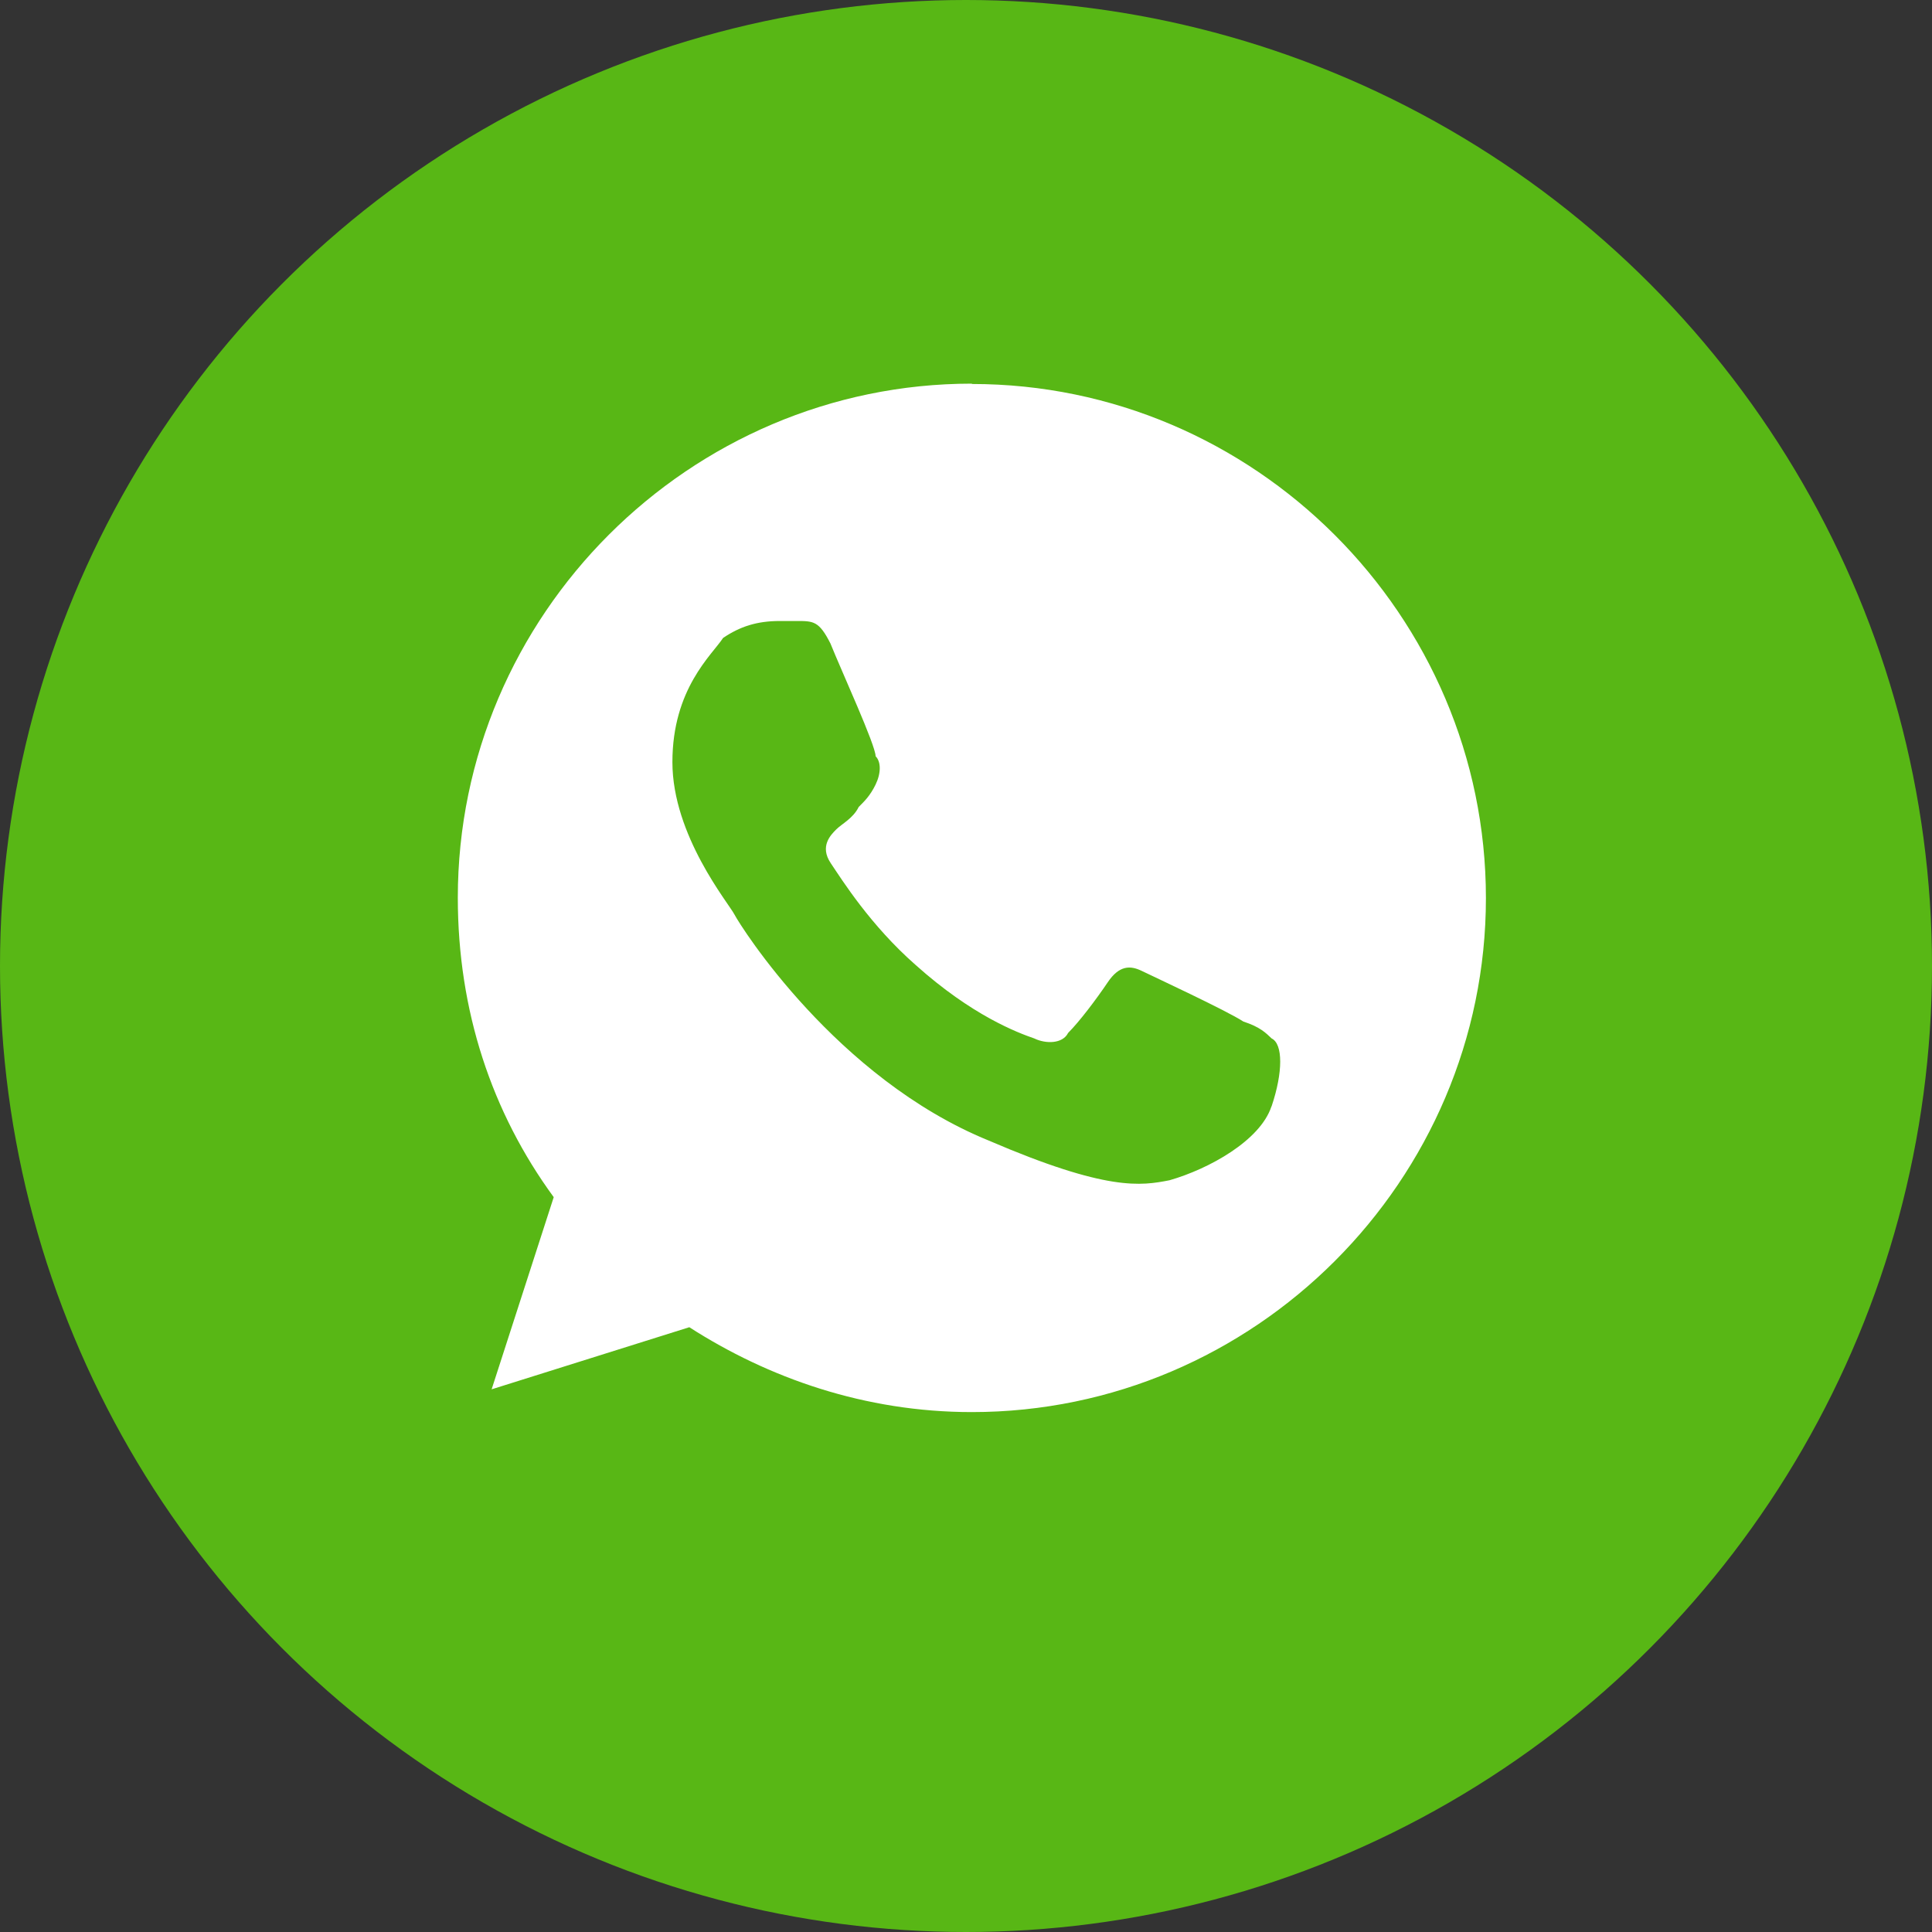
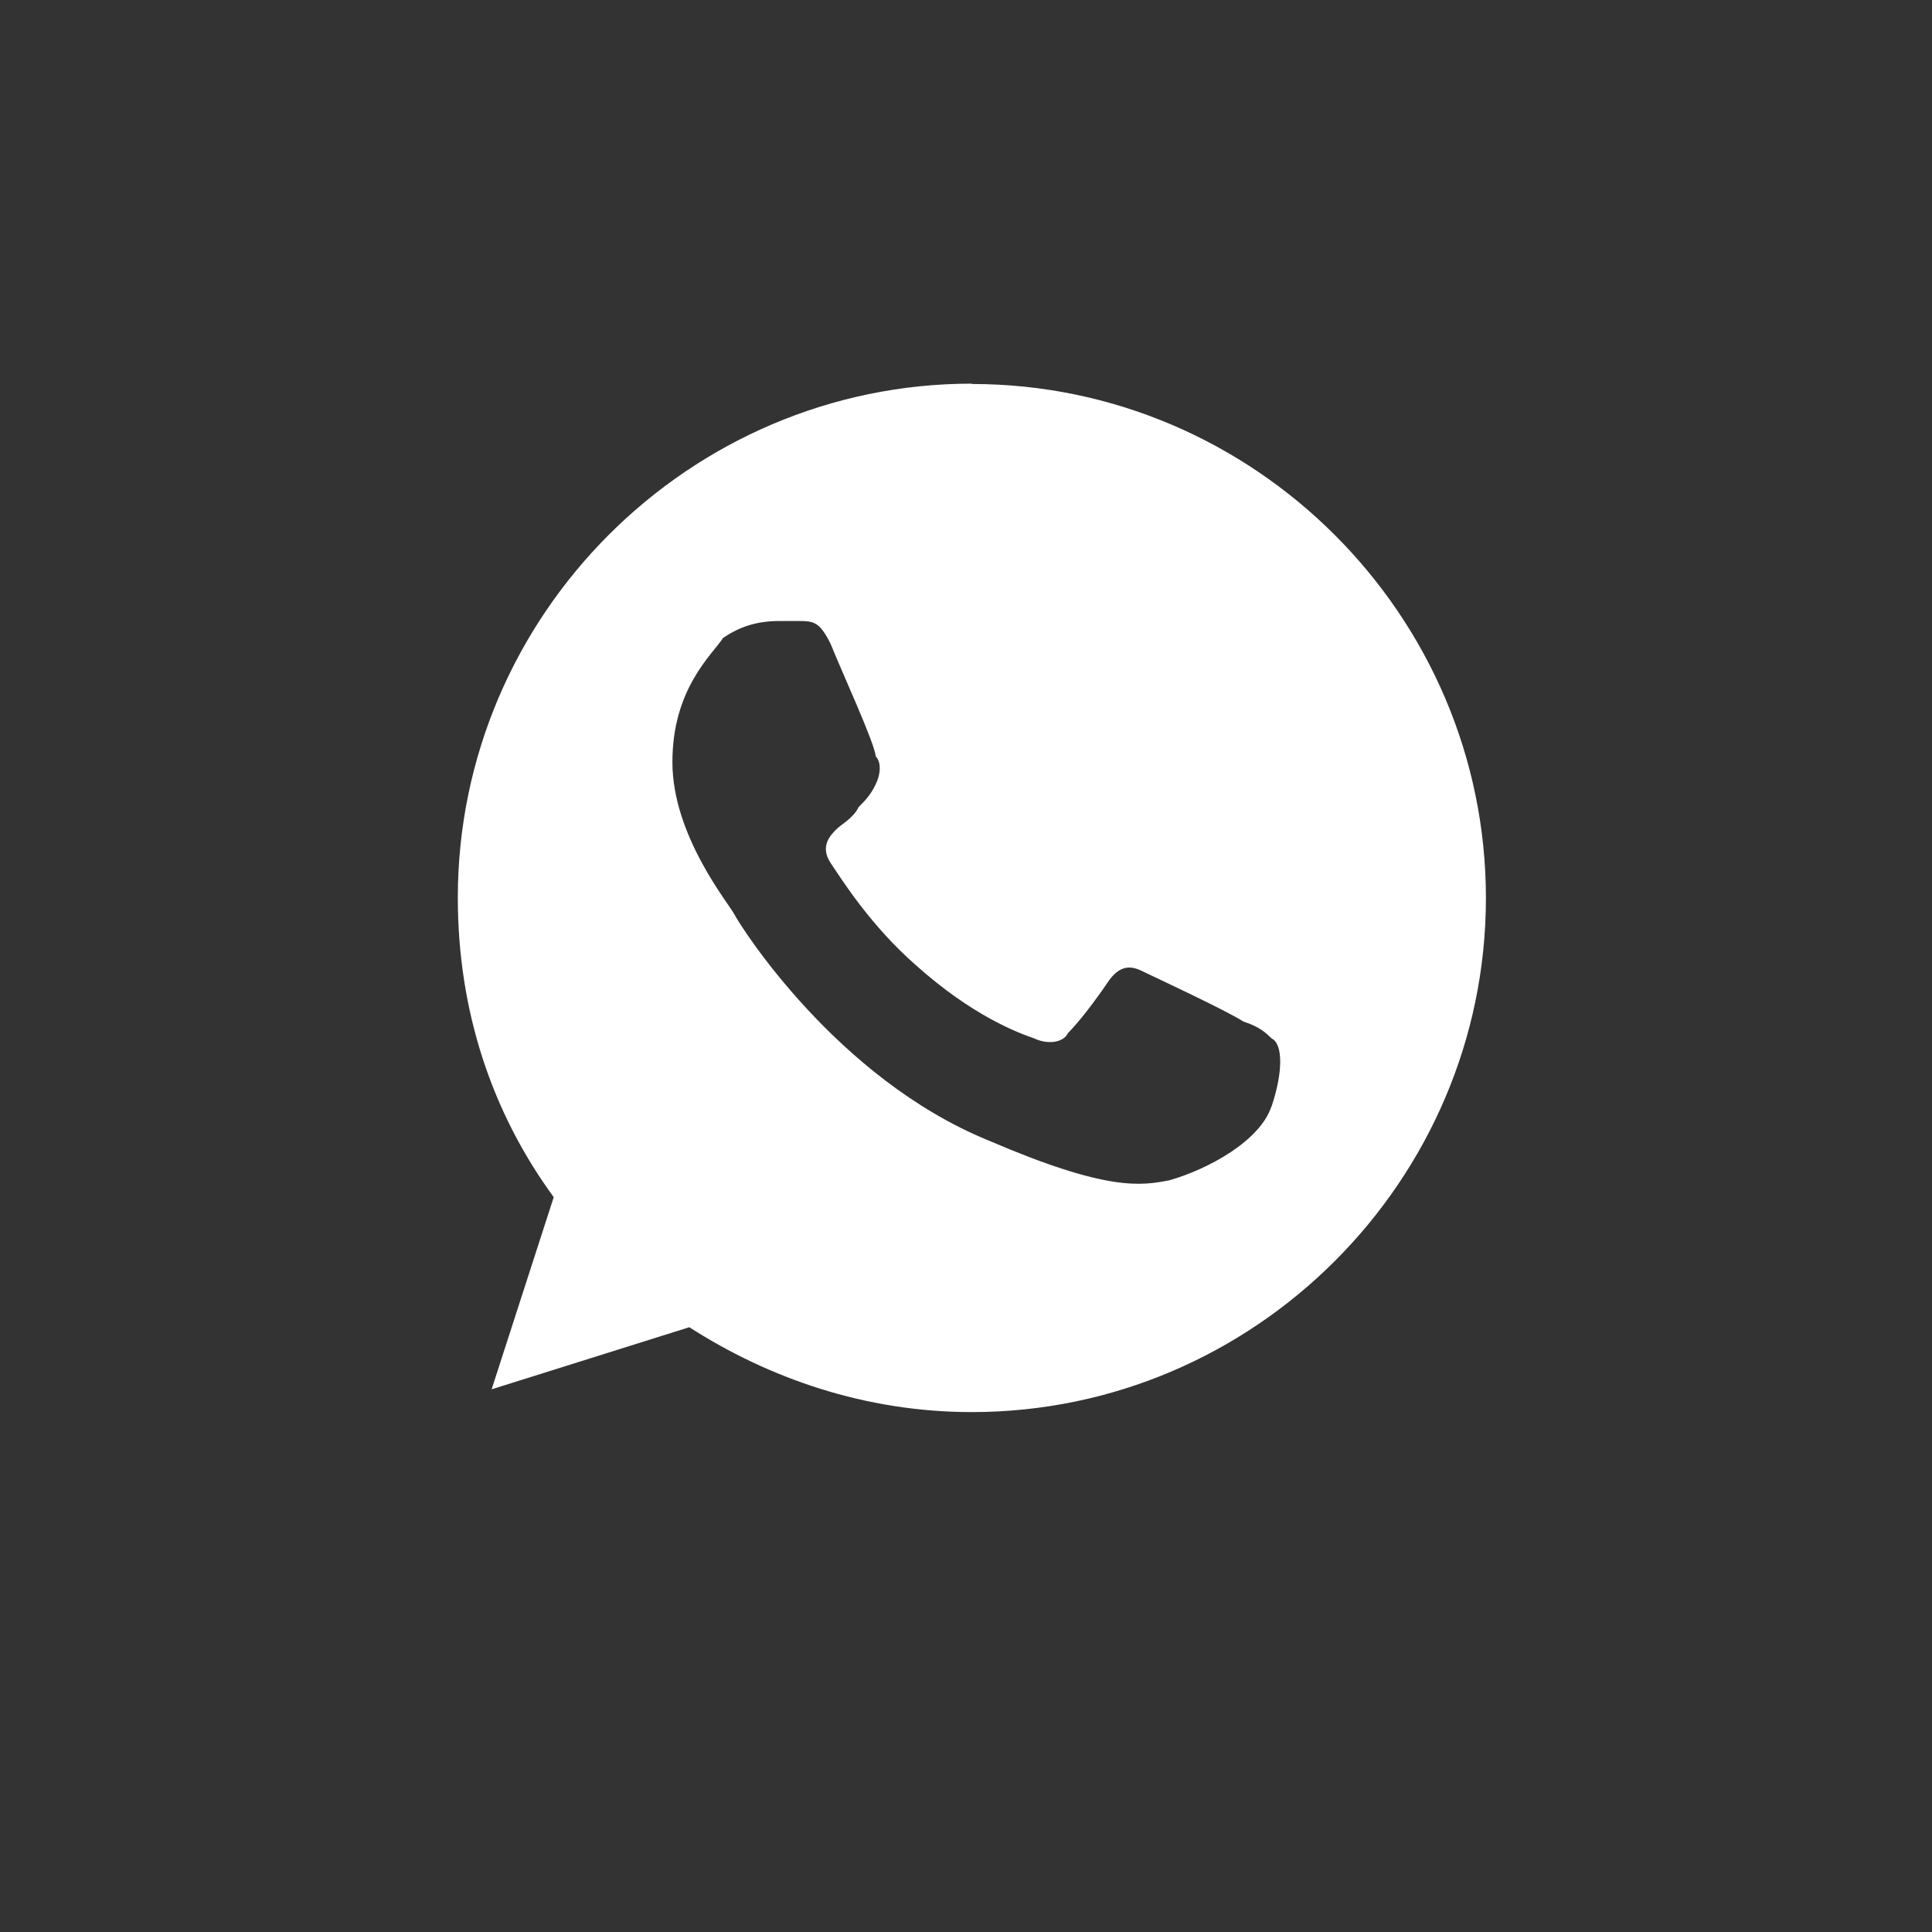
<svg xmlns="http://www.w3.org/2000/svg" id="Layer_2" data-name="Layer 2" viewBox="0 0 56 56">
  <rect x="0" y="0" width="56" height="56" fill="#333333" stroke="none" />
  <defs>
    <style>
      .cls-1 {
        fill: #58b715;
      }

      .cls-1, .cls-2 {
        stroke-width: 0px;
      }

      .cls-2 {
        fill: #fff;
      }
    </style>
  </defs>
  <g id="Layer_1-2" data-name="Layer 1">
-     <circle class="cls-1" cx="28" cy="28" r="28" />
    <path class="cls-2" d="m28.17,11.12h0c-8.19,0-14.9,6.71-14.9,14.9,0,3.27.98,6.22,2.78,8.68l-1.8,5.57,5.73-1.8c2.29,1.47,5.08,2.46,8.19,2.46,8.19,0,14.9-6.71,14.9-14.9s-6.71-14.9-14.9-14.9Zm8.68,20.96c-.33.98-1.8,1.8-2.95,2.13-.82.16-1.8.33-5.24-1.15-4.42-1.8-7.2-6.22-7.37-6.55s-1.8-2.29-1.8-4.42,1.15-3.11,1.47-3.6c.49-.33.98-.49,1.64-.49h.49c.49,0,.65,0,.98.65.33.82,1.31,2.95,1.31,3.27.16.16.16.49,0,.82s-.33.49-.49.65c-.16.33-.49.49-.65.65s-.49.49-.16.98,1.15,1.8,2.46,2.95c1.64,1.47,2.95,1.96,3.44,2.13.33.16.82.16.98-.16.33-.33.82-.98,1.15-1.47.33-.49.65-.49.98-.33.33.16,2.46,1.15,2.95,1.47.49.16.65.33.82.49.33.16.33.98,0,1.96Z" />
  </g>
</svg>